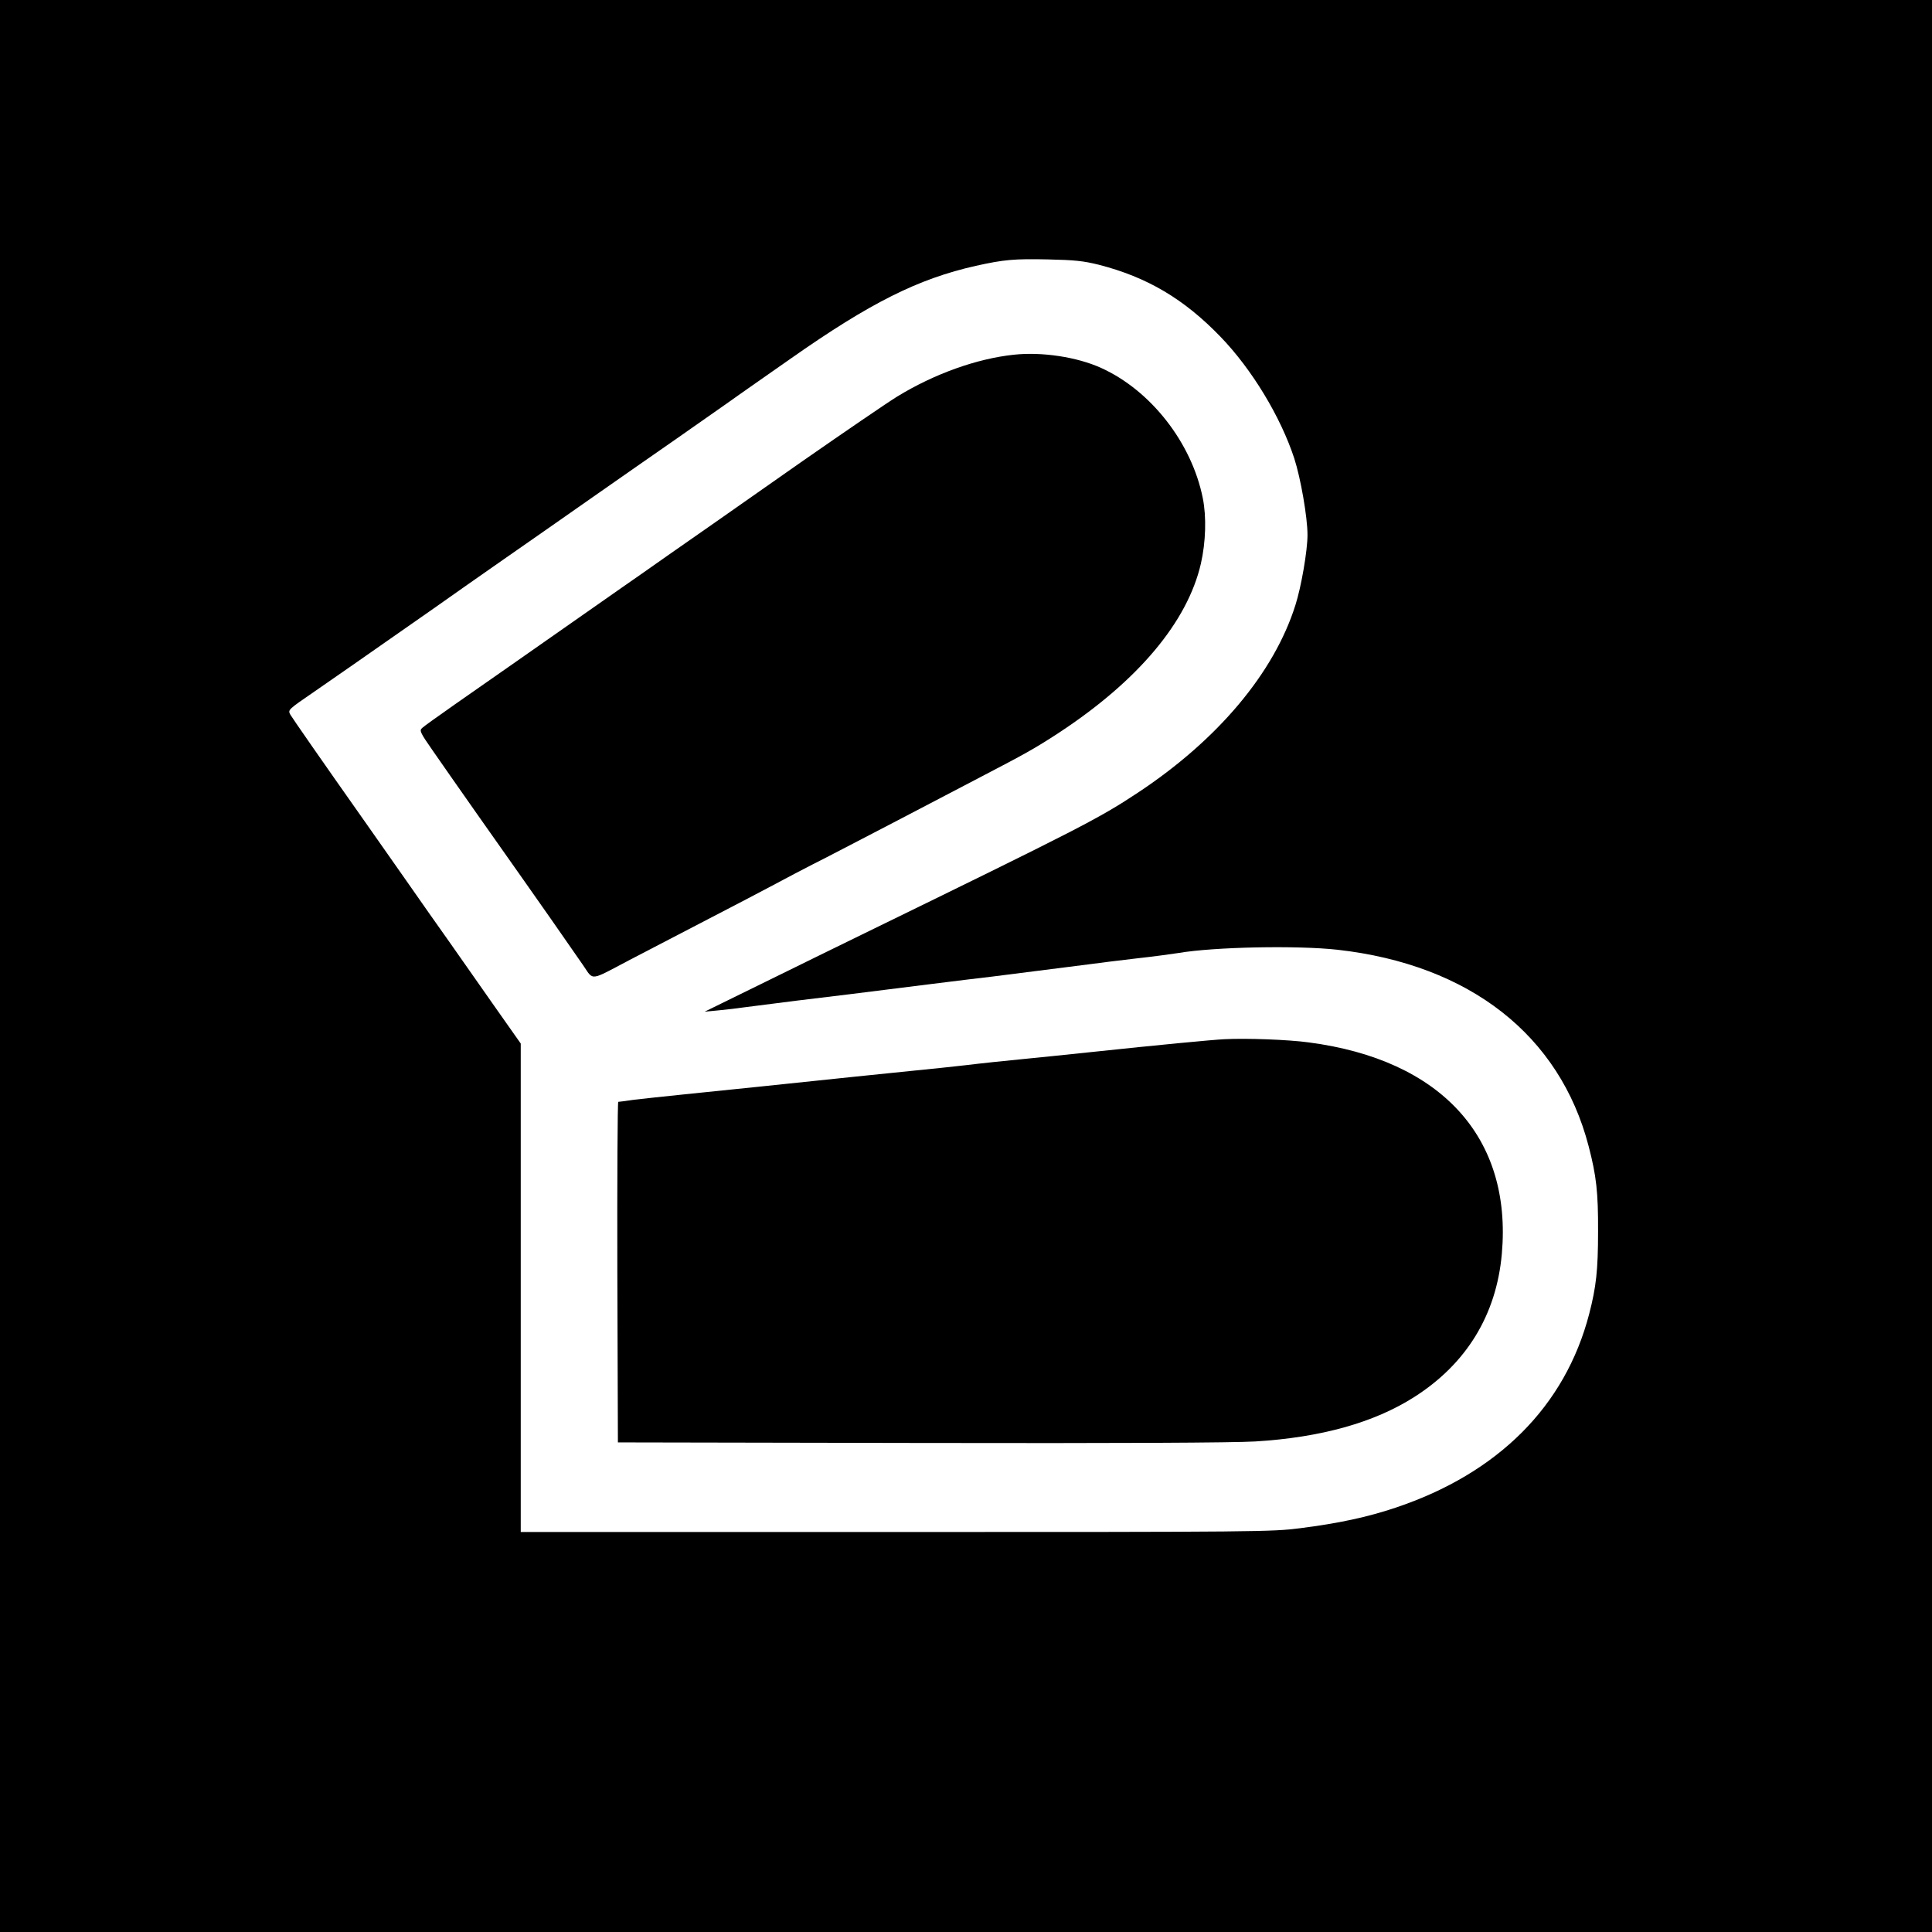
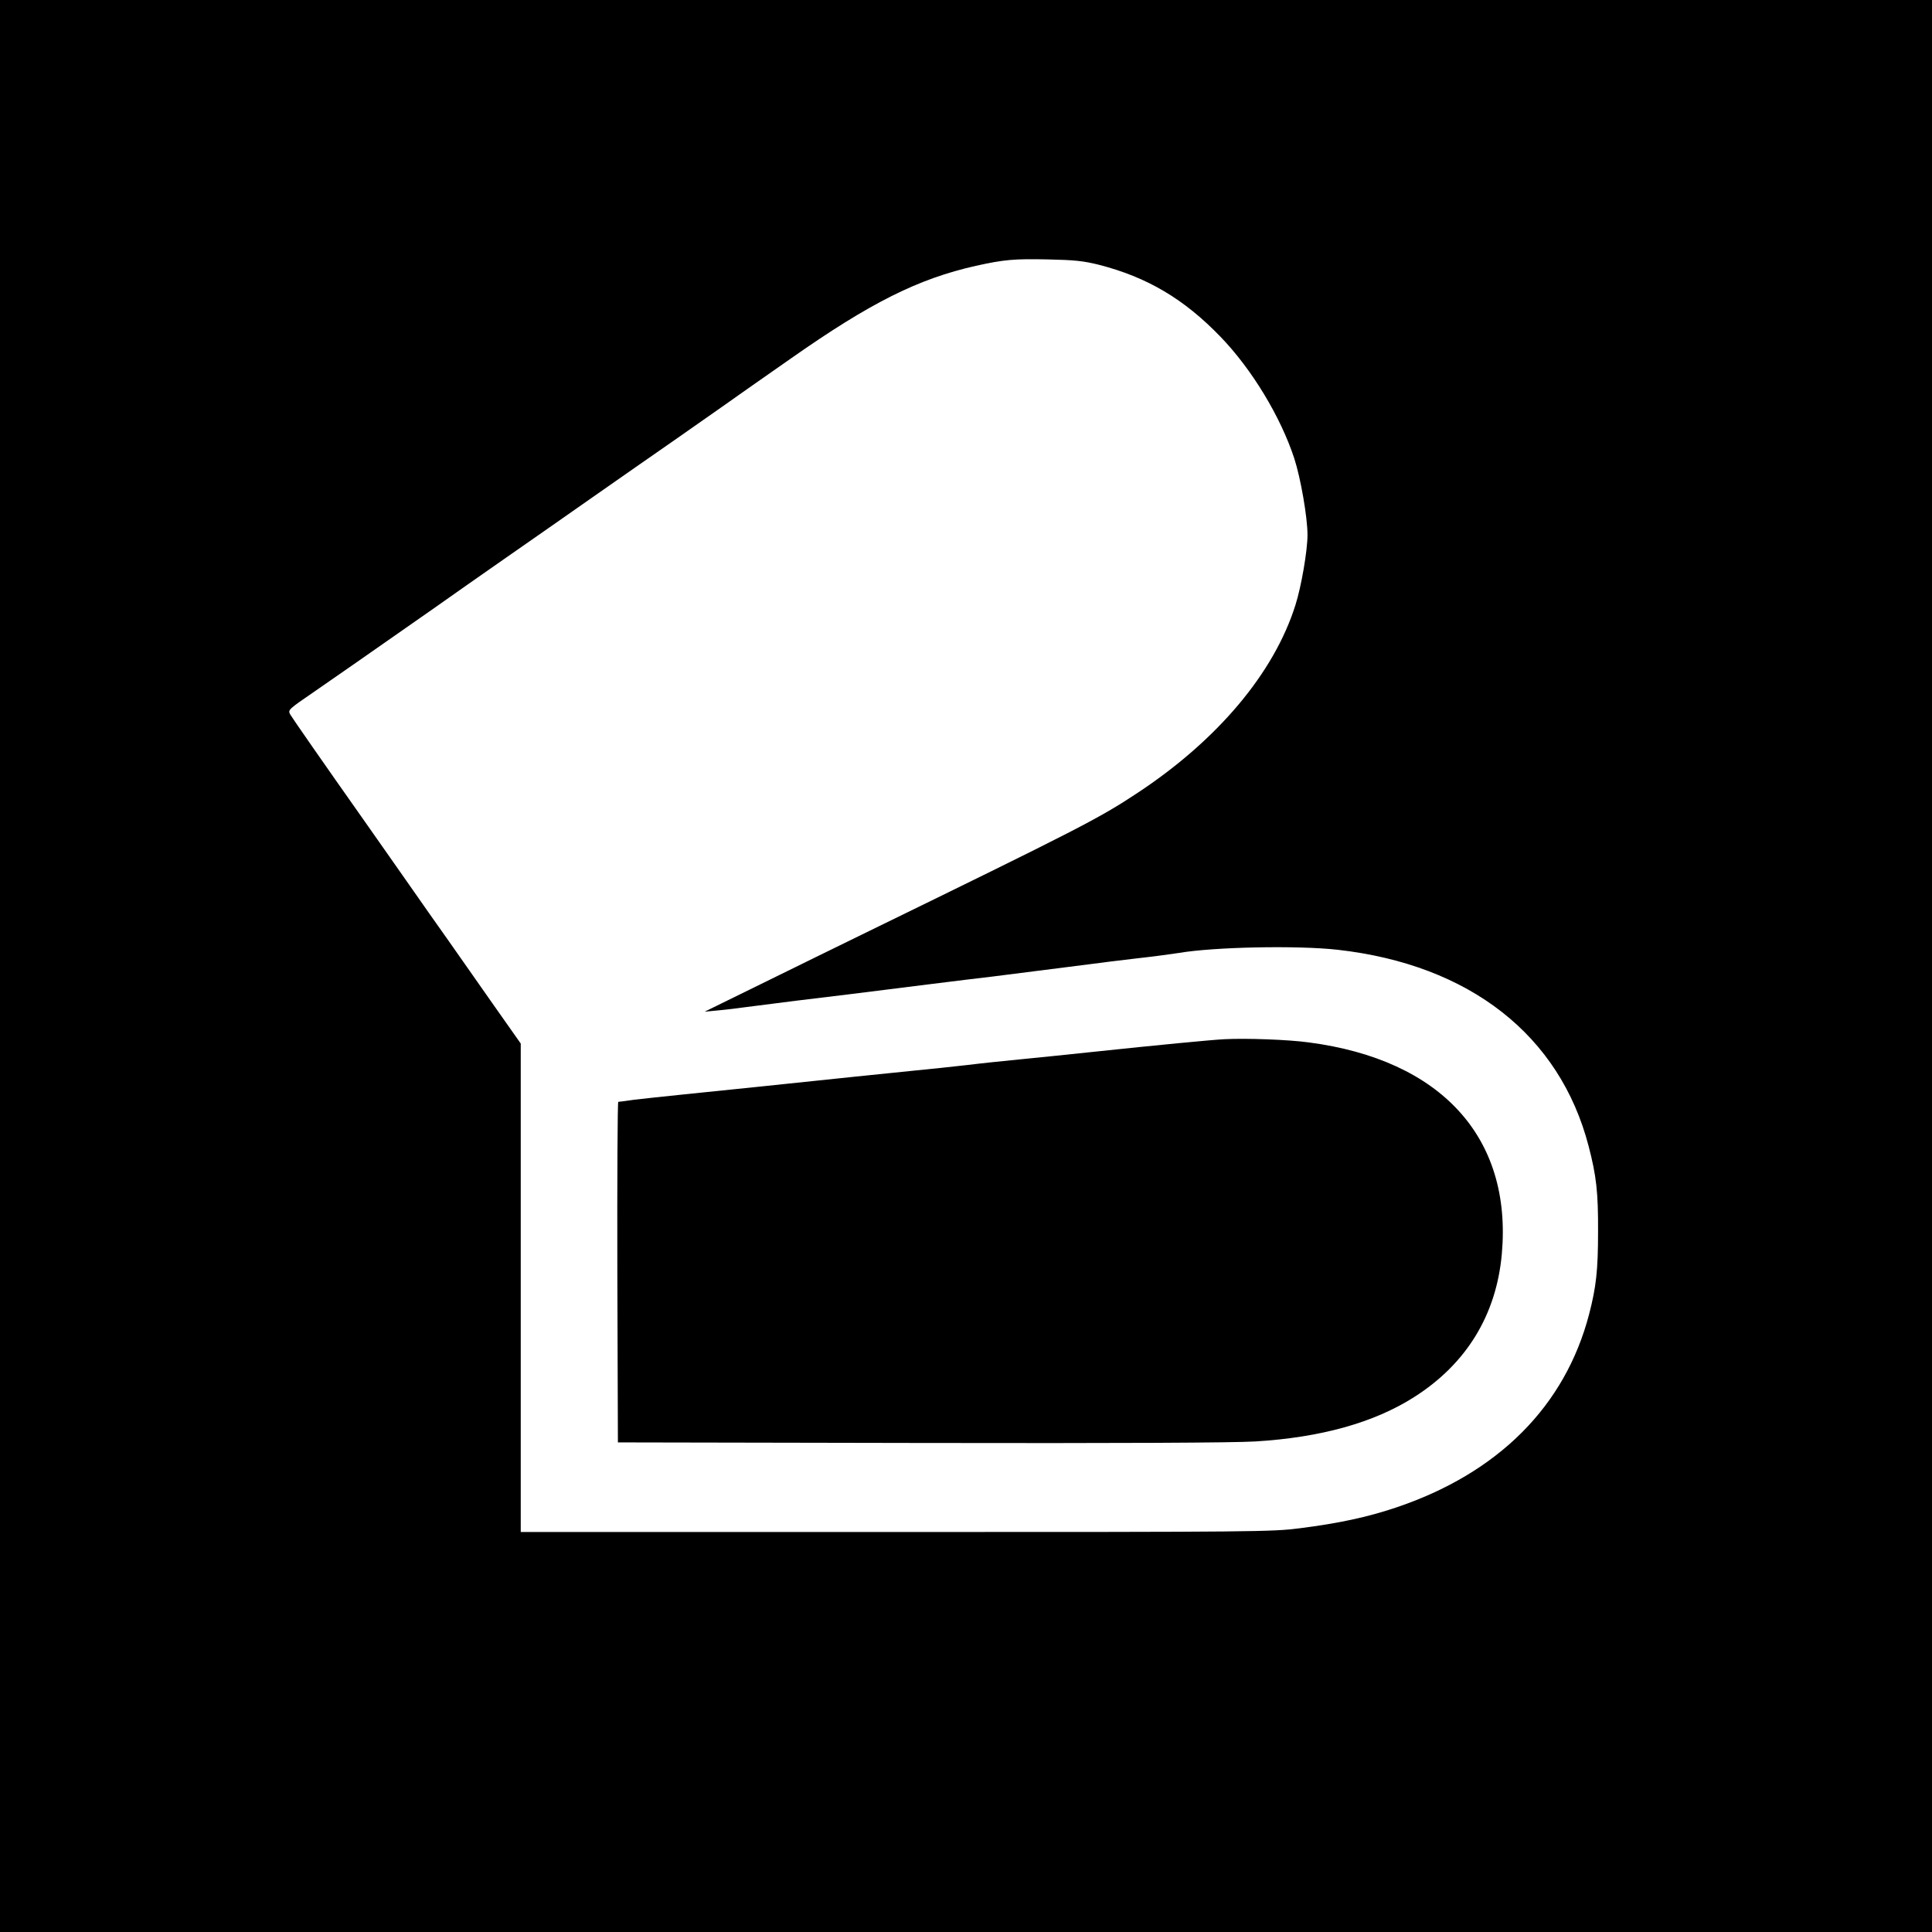
<svg xmlns="http://www.w3.org/2000/svg" version="1.0" width="1024pt" height="1024pt" viewBox="0 0 1024 1024" preserveAspectRatio="xMidYMid meet">
  <g transform="translate(0,1024) scale(0.1,-0.1)" fill="#000000" stroke="none">
    <path d="M0 5120 l0 -5120 5120 0 5120 0 0 5120 0 5120 -5120 0 -5120 0 0 -5120z m5823 3717 c258 -66 453 -182 646 -382 167 -173 319 -425 391 -645 34 -105 70 -312 70 -405 0 -84 -33 -275 -64 -372 -113 -359 -411 -714 -836 -995 -207 -137 -303 -186 -1465 -753 -104 -51 -334 -163 -510 -250 l-320 -157 75 7 c41 4 102 11 135 16 33 4 157 20 275 35 209 25 291 35 720 89 113 14 257 32 320 39 244 31 448 57 520 66 41 6 150 19 242 30 92 10 193 24 225 29 187 32 627 41 843 17 700 -79 1177 -453 1330 -1041 41 -157 51 -245 50 -452 0 -206 -10 -294 -47 -437 -127 -489 -483 -845 -1026 -1027 -149 -50 -302 -83 -507 -109 -150 -19 -216 -20 -2142 -20 l-1988 0 0 1294 0 1295 -150 213 c-82 117 -186 265 -230 328 -45 63 -156 221 -246 350 -91 129 -181 258 -200 285 -230 326 -386 551 -395 567 -14 26 -13 26 131 125 109 75 235 163 627 437 94 67 262 184 372 261 111 77 314 219 451 315 138 96 347 243 466 325 118 83 237 166 264 185 27 19 97 69 156 110 59 41 141 99 183 128 423 297 676 424 983 493 149 33 203 38 383 34 141 -3 187 -8 268 -28z" />
-     <path d="M5374 8360 c-198 -21 -423 -102 -619 -222 -55 -34 -280 -188 -500 -341 -220 -154 -429 -301 -465 -326 -36 -25 -146 -102 -245 -171 -99 -70 -211 -148 -250 -175 -38 -27 -128 -90 -200 -140 -71 -50 -161 -113 -200 -140 -38 -27 -128 -90 -200 -140 -71 -50 -200 -140 -285 -199 -85 -60 -163 -115 -172 -124 -16 -14 -13 -22 56 -121 78 -113 394 -563 471 -671 41 -57 265 -378 327 -468 55 -80 31 -83 243 29 105 55 296 154 425 221 129 67 287 149 350 183 63 34 153 81 200 105 47 23 238 123 425 220 187 98 396 207 465 243 234 122 285 150 412 233 420 276 682 588 753 897 26 114 30 248 10 347 -59 294 -276 571 -539 690 -128 58 -314 86 -462 70z" />
    <path d="M6490 4732 c-64 -3 -356 -31 -695 -67 -132 -14 -307 -32 -390 -40 -82 -8 -208 -21 -280 -30 -71 -8 -200 -22 -285 -30 -149 -15 -402 -41 -820 -85 -107 -11 -283 -29 -390 -40 -107 -11 -229 -24 -270 -29 -41 -6 -78 -11 -83 -11 -4 0 -6 -406 -5 -902 l3 -903 1600 -3 c1066 -2 1659 1 1778 8 348 21 630 100 842 235 277 176 436 435 465 759 55 617 -321 1029 -1023 1121 -109 15 -333 23 -447 17z" />
  </g>
</svg>